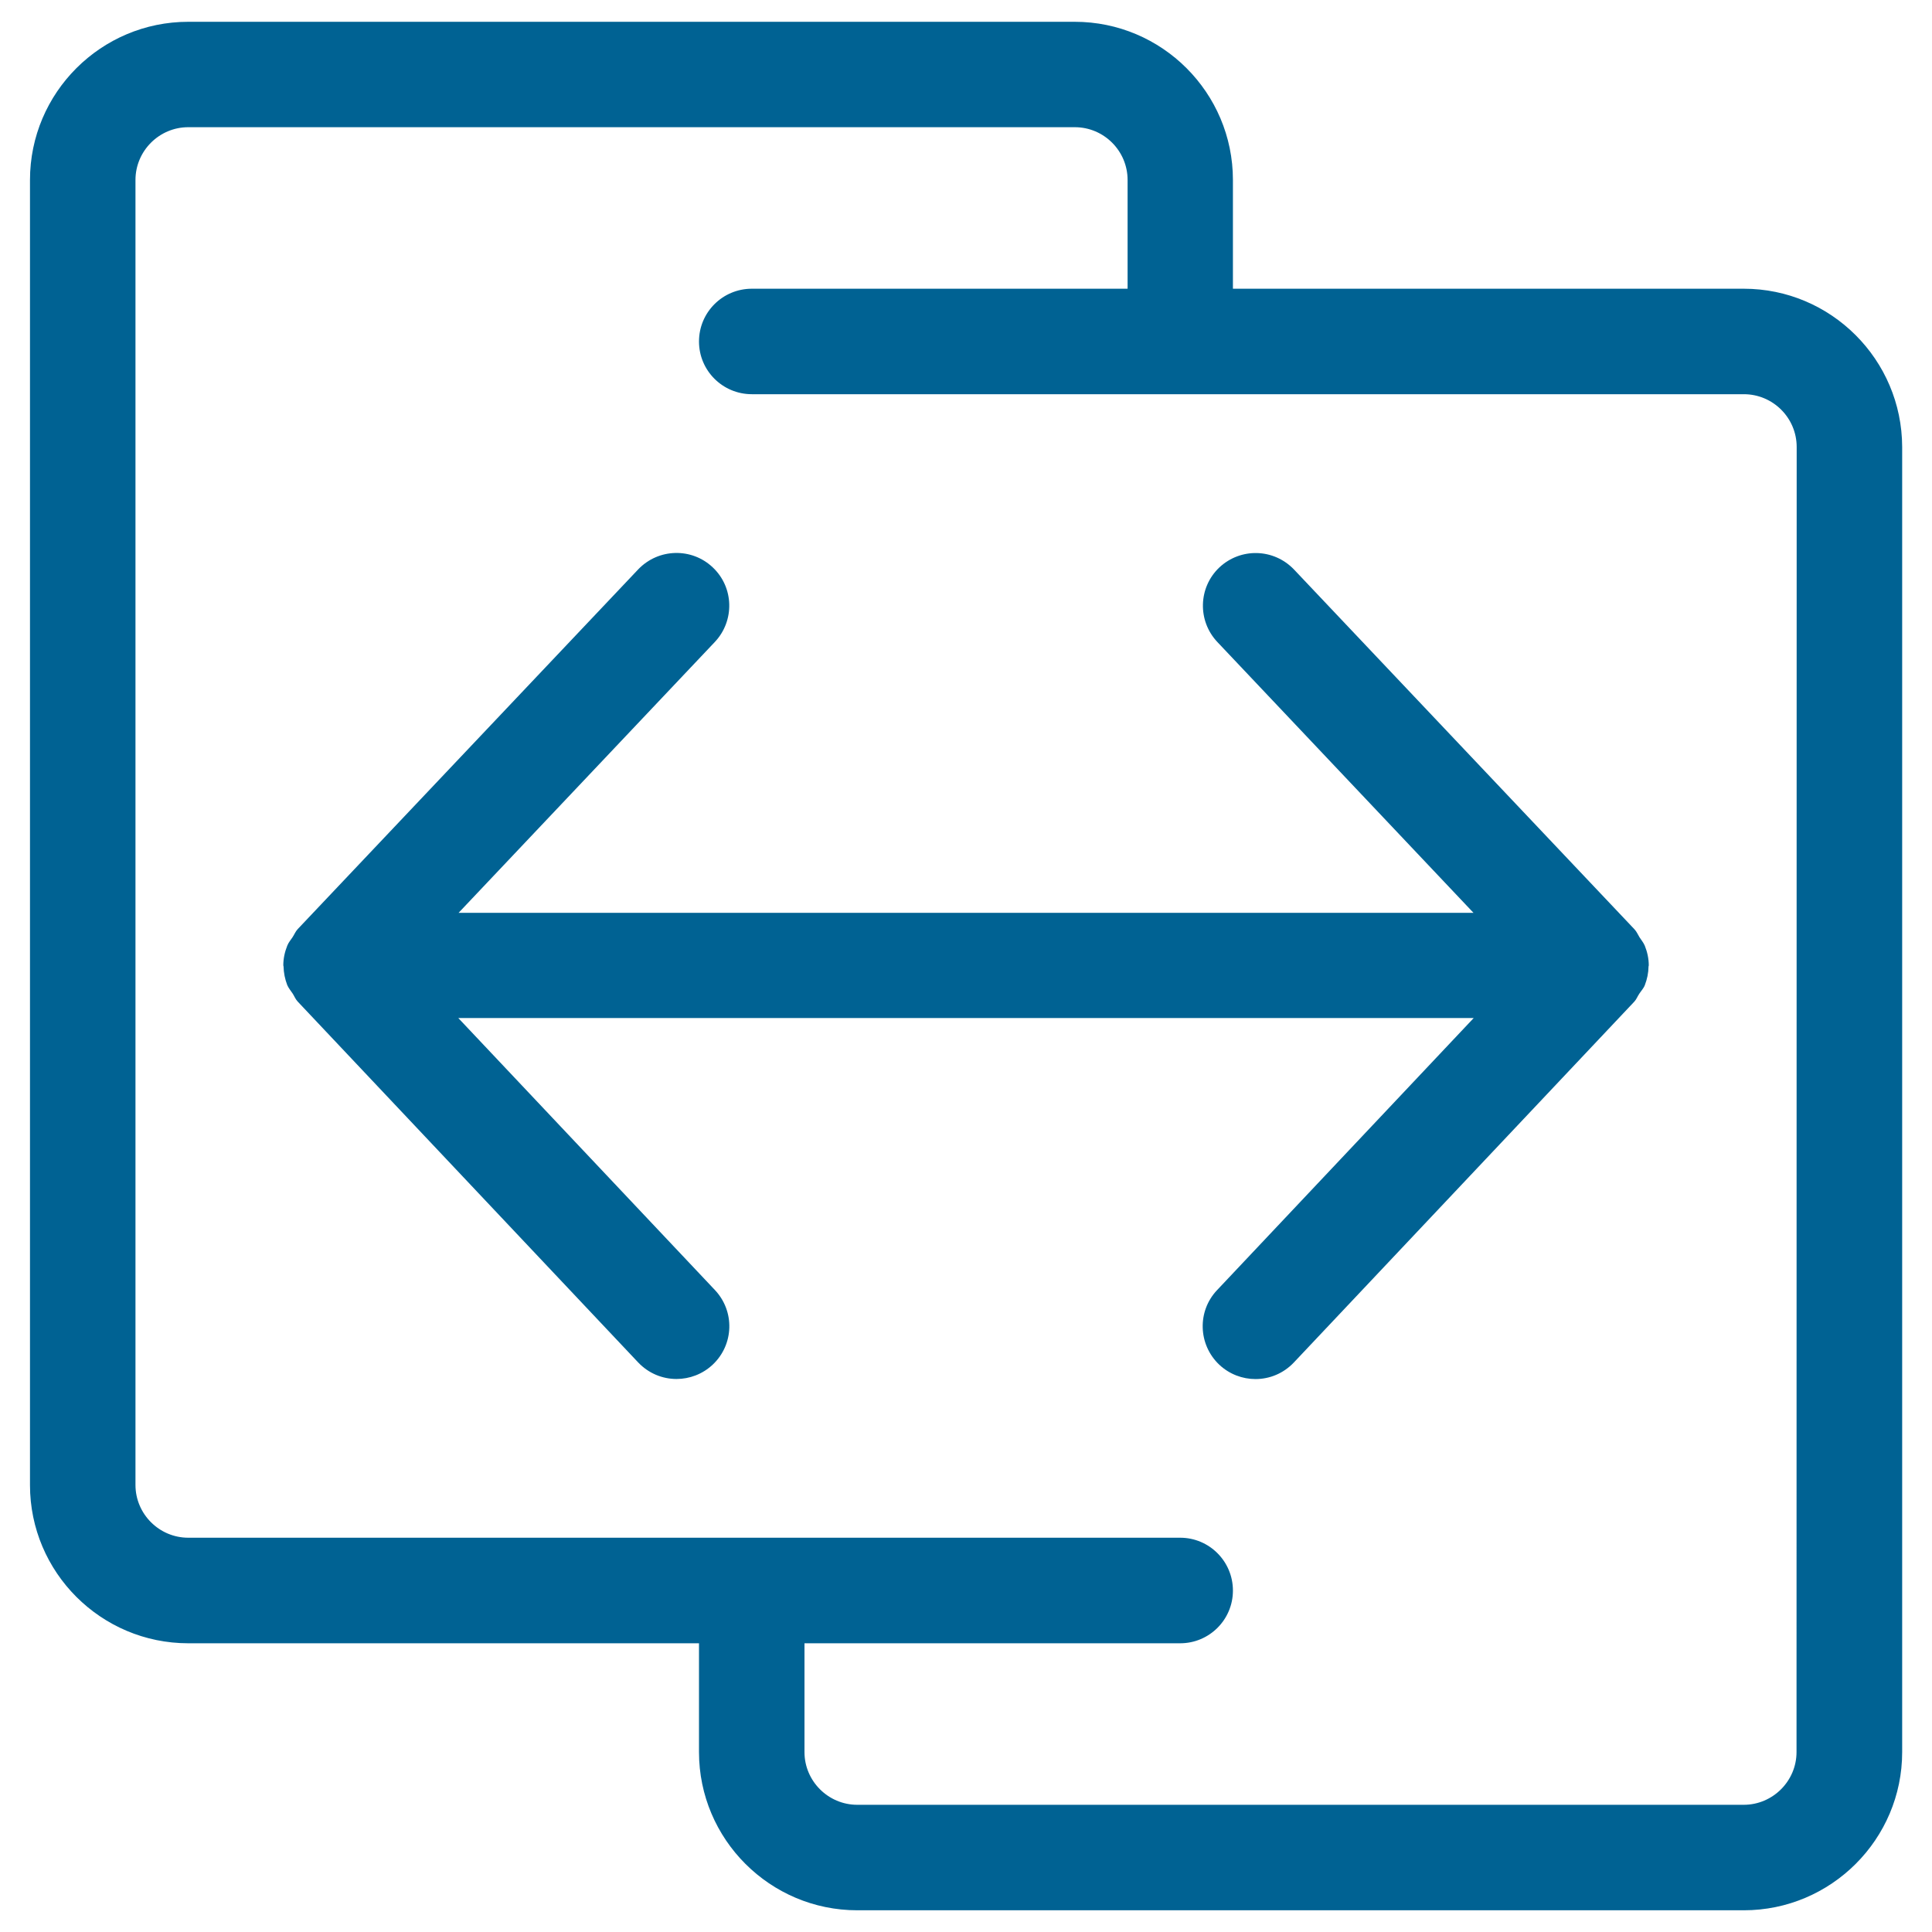
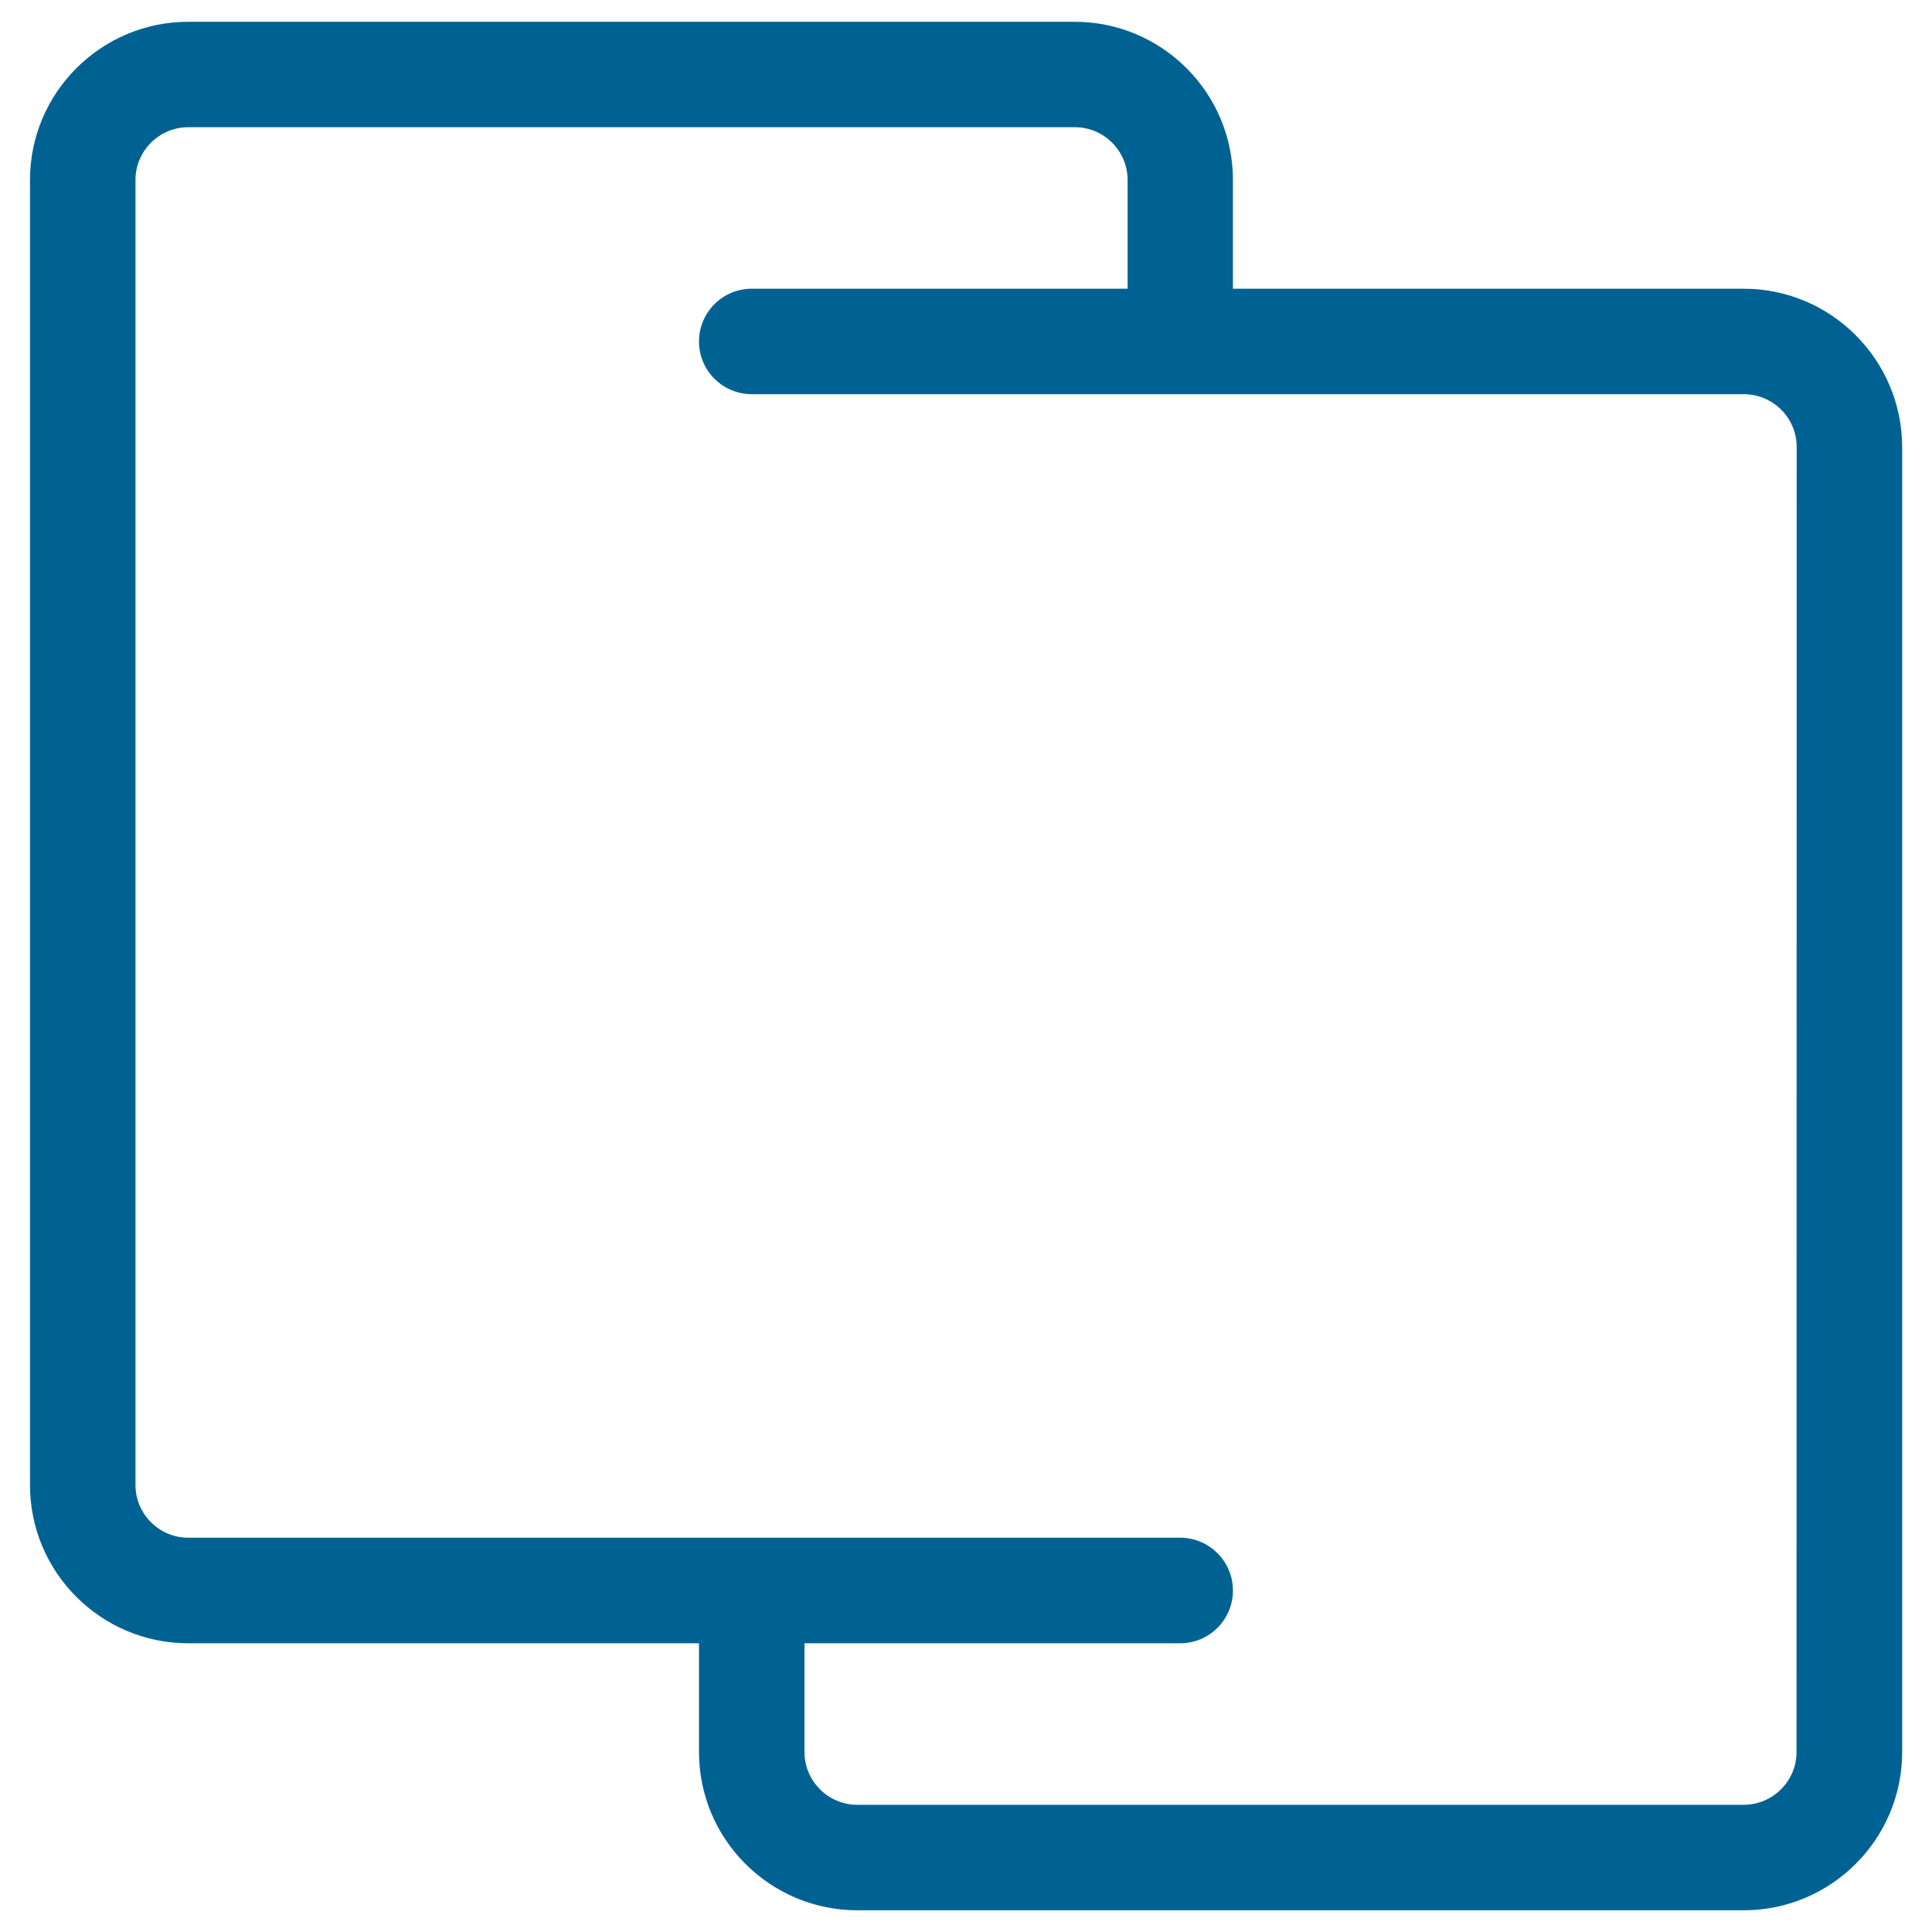
<svg xmlns="http://www.w3.org/2000/svg" version="1.1" id="Layer_1" x="0px" y="0px" width="25px" height="25px" viewBox="0 0 25 25" enable-background="new 0 0 25 25" xml:space="preserve">
  <g>
    <path fill="#006293" d="M22.564,3.736h-6.61V2.329c0-1.129-0.918-2.047-2.047-2.047H2.436c-1.129,0-2.048,0.918-2.048,2.047v16.888   c0,1.129,0.919,2.047,2.048,2.047h6.609v1.408c0,1.128,0.919,2.047,2.048,2.047h11.472c1.129,0,2.049-0.919,2.049-2.047V5.783   C24.611,4.654,23.693,3.736,22.564,3.736z M23.247,22.672c0,0.375-0.308,0.682-0.683,0.682H11.093   c-0.376,0-0.683-0.307-0.683-0.682v-1.408h4.861c0.377,0,0.683-0.305,0.683-0.682c0-0.378-0.306-0.684-0.683-0.684H9.73H9.729   c-0.002,0-0.004,0-0.004,0H2.436c-0.376,0-0.683-0.307-0.683-0.683V2.329c0-0.376,0.307-0.683,0.683-0.683h11.472   c0.376,0,0.683,0.306,0.683,0.683v1.407H9.729c-0.378,0-0.684,0.305-0.684,0.683c0,0.377,0.306,0.682,0.684,0.682h5.541   c0,0,0.002,0,0.004,0h0.002h7.289c0.377,0,0.684,0.306,0.684,0.683L23.247,22.672L23.247,22.672z" />
-     <path fill="#006293" d="M21.284,12.748c0.03-0.078,0.047-0.159,0.048-0.242c0-0.004,0.003-0.008,0.003-0.014l0,0   c0-0.088-0.019-0.174-0.052-0.256c-0.018-0.041-0.045-0.072-0.068-0.108c-0.021-0.035-0.037-0.073-0.066-0.104l-4.405-4.655   c-0.263-0.274-0.691-0.284-0.966-0.026c-0.273,0.259-0.284,0.691-0.025,0.965l3.314,3.504H5.934L9.25,8.307   c0.258-0.274,0.248-0.706-0.027-0.965C8.951,7.084,8.52,7.094,8.258,7.368l-4.406,4.655c-0.029,0.031-0.043,0.069-0.066,0.104   c-0.023,0.036-0.052,0.067-0.068,0.108c-0.033,0.082-0.052,0.168-0.052,0.256l0,0c0,0.006,0.003,0.01,0.003,0.014   c0.002,0.083,0.018,0.164,0.048,0.242c0.018,0.042,0.047,0.074,0.071,0.111c0.021,0.033,0.035,0.071,0.064,0.102l4.406,4.67   c0.135,0.142,0.314,0.214,0.496,0.214c0.168,0,0.337-0.062,0.469-0.186c0.275-0.26,0.287-0.69,0.028-0.965L5.93,13.173h13.14   l-3.321,3.521c-0.259,0.273-0.246,0.705,0.028,0.965c0.132,0.124,0.301,0.186,0.469,0.186c0.182,0,0.361-0.072,0.496-0.214   l4.406-4.67c0.028-0.03,0.041-0.068,0.064-0.102C21.236,12.822,21.268,12.79,21.284,12.748z" />
  </g>
</svg>